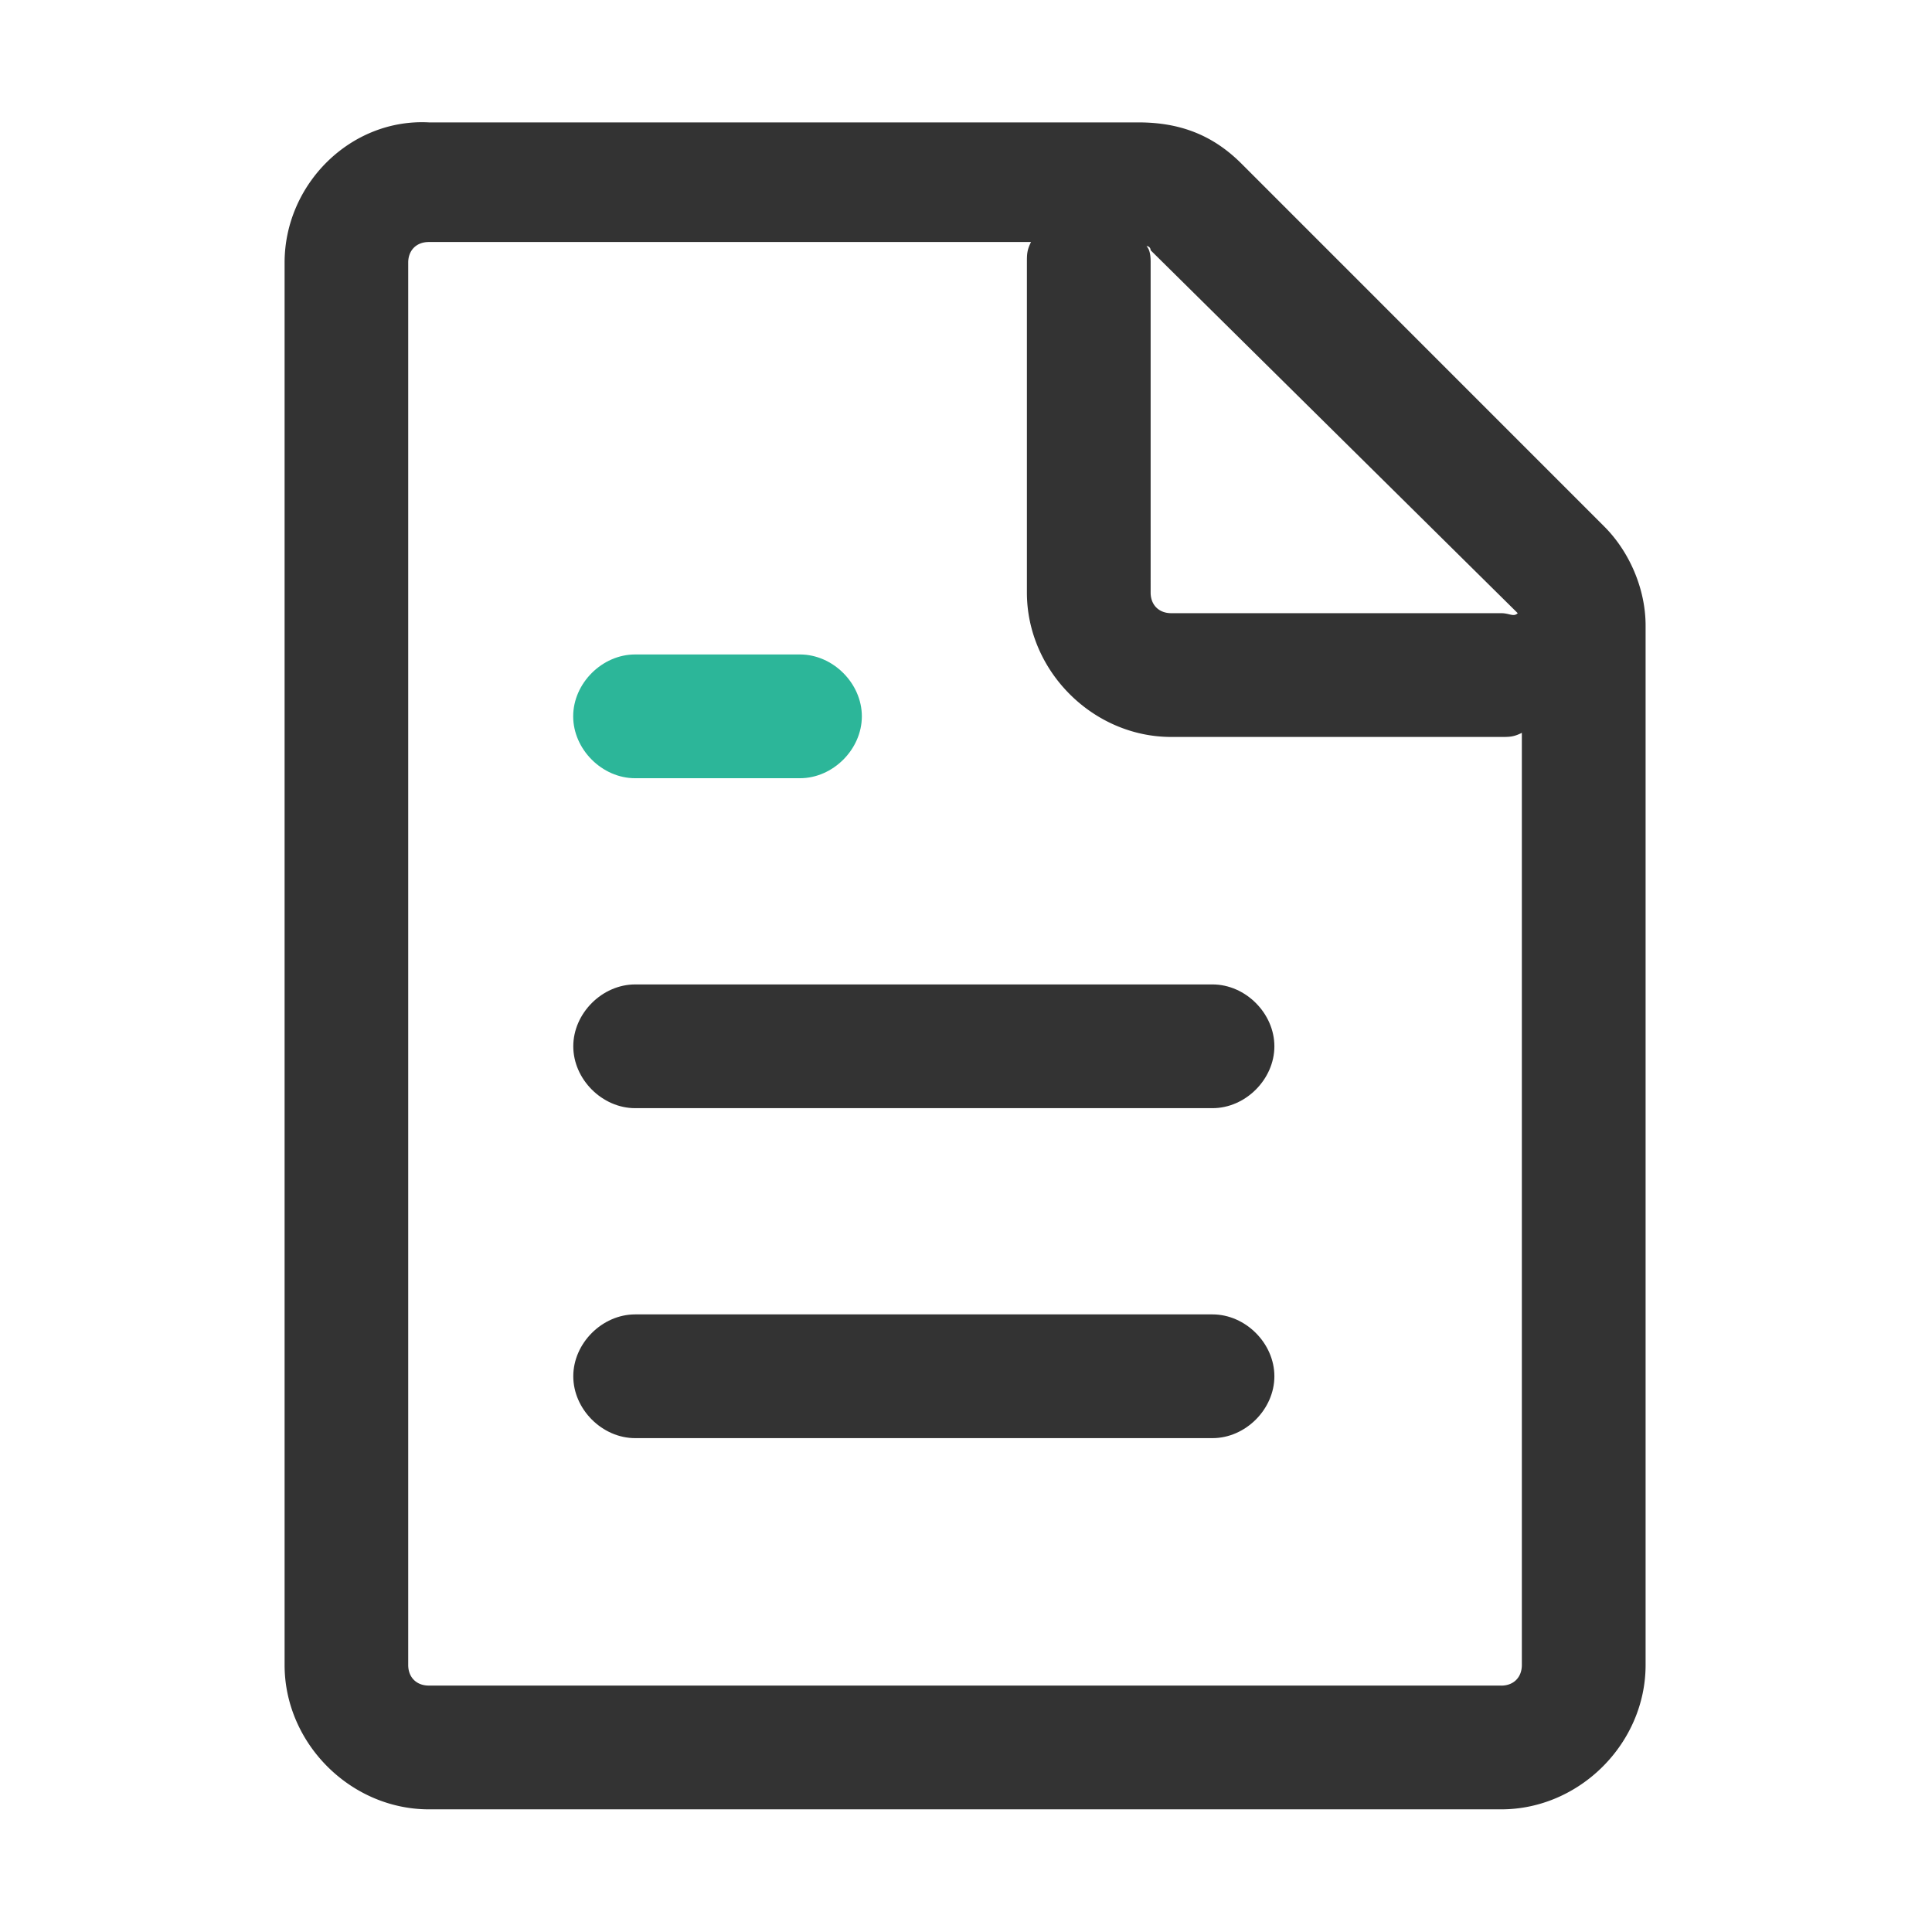
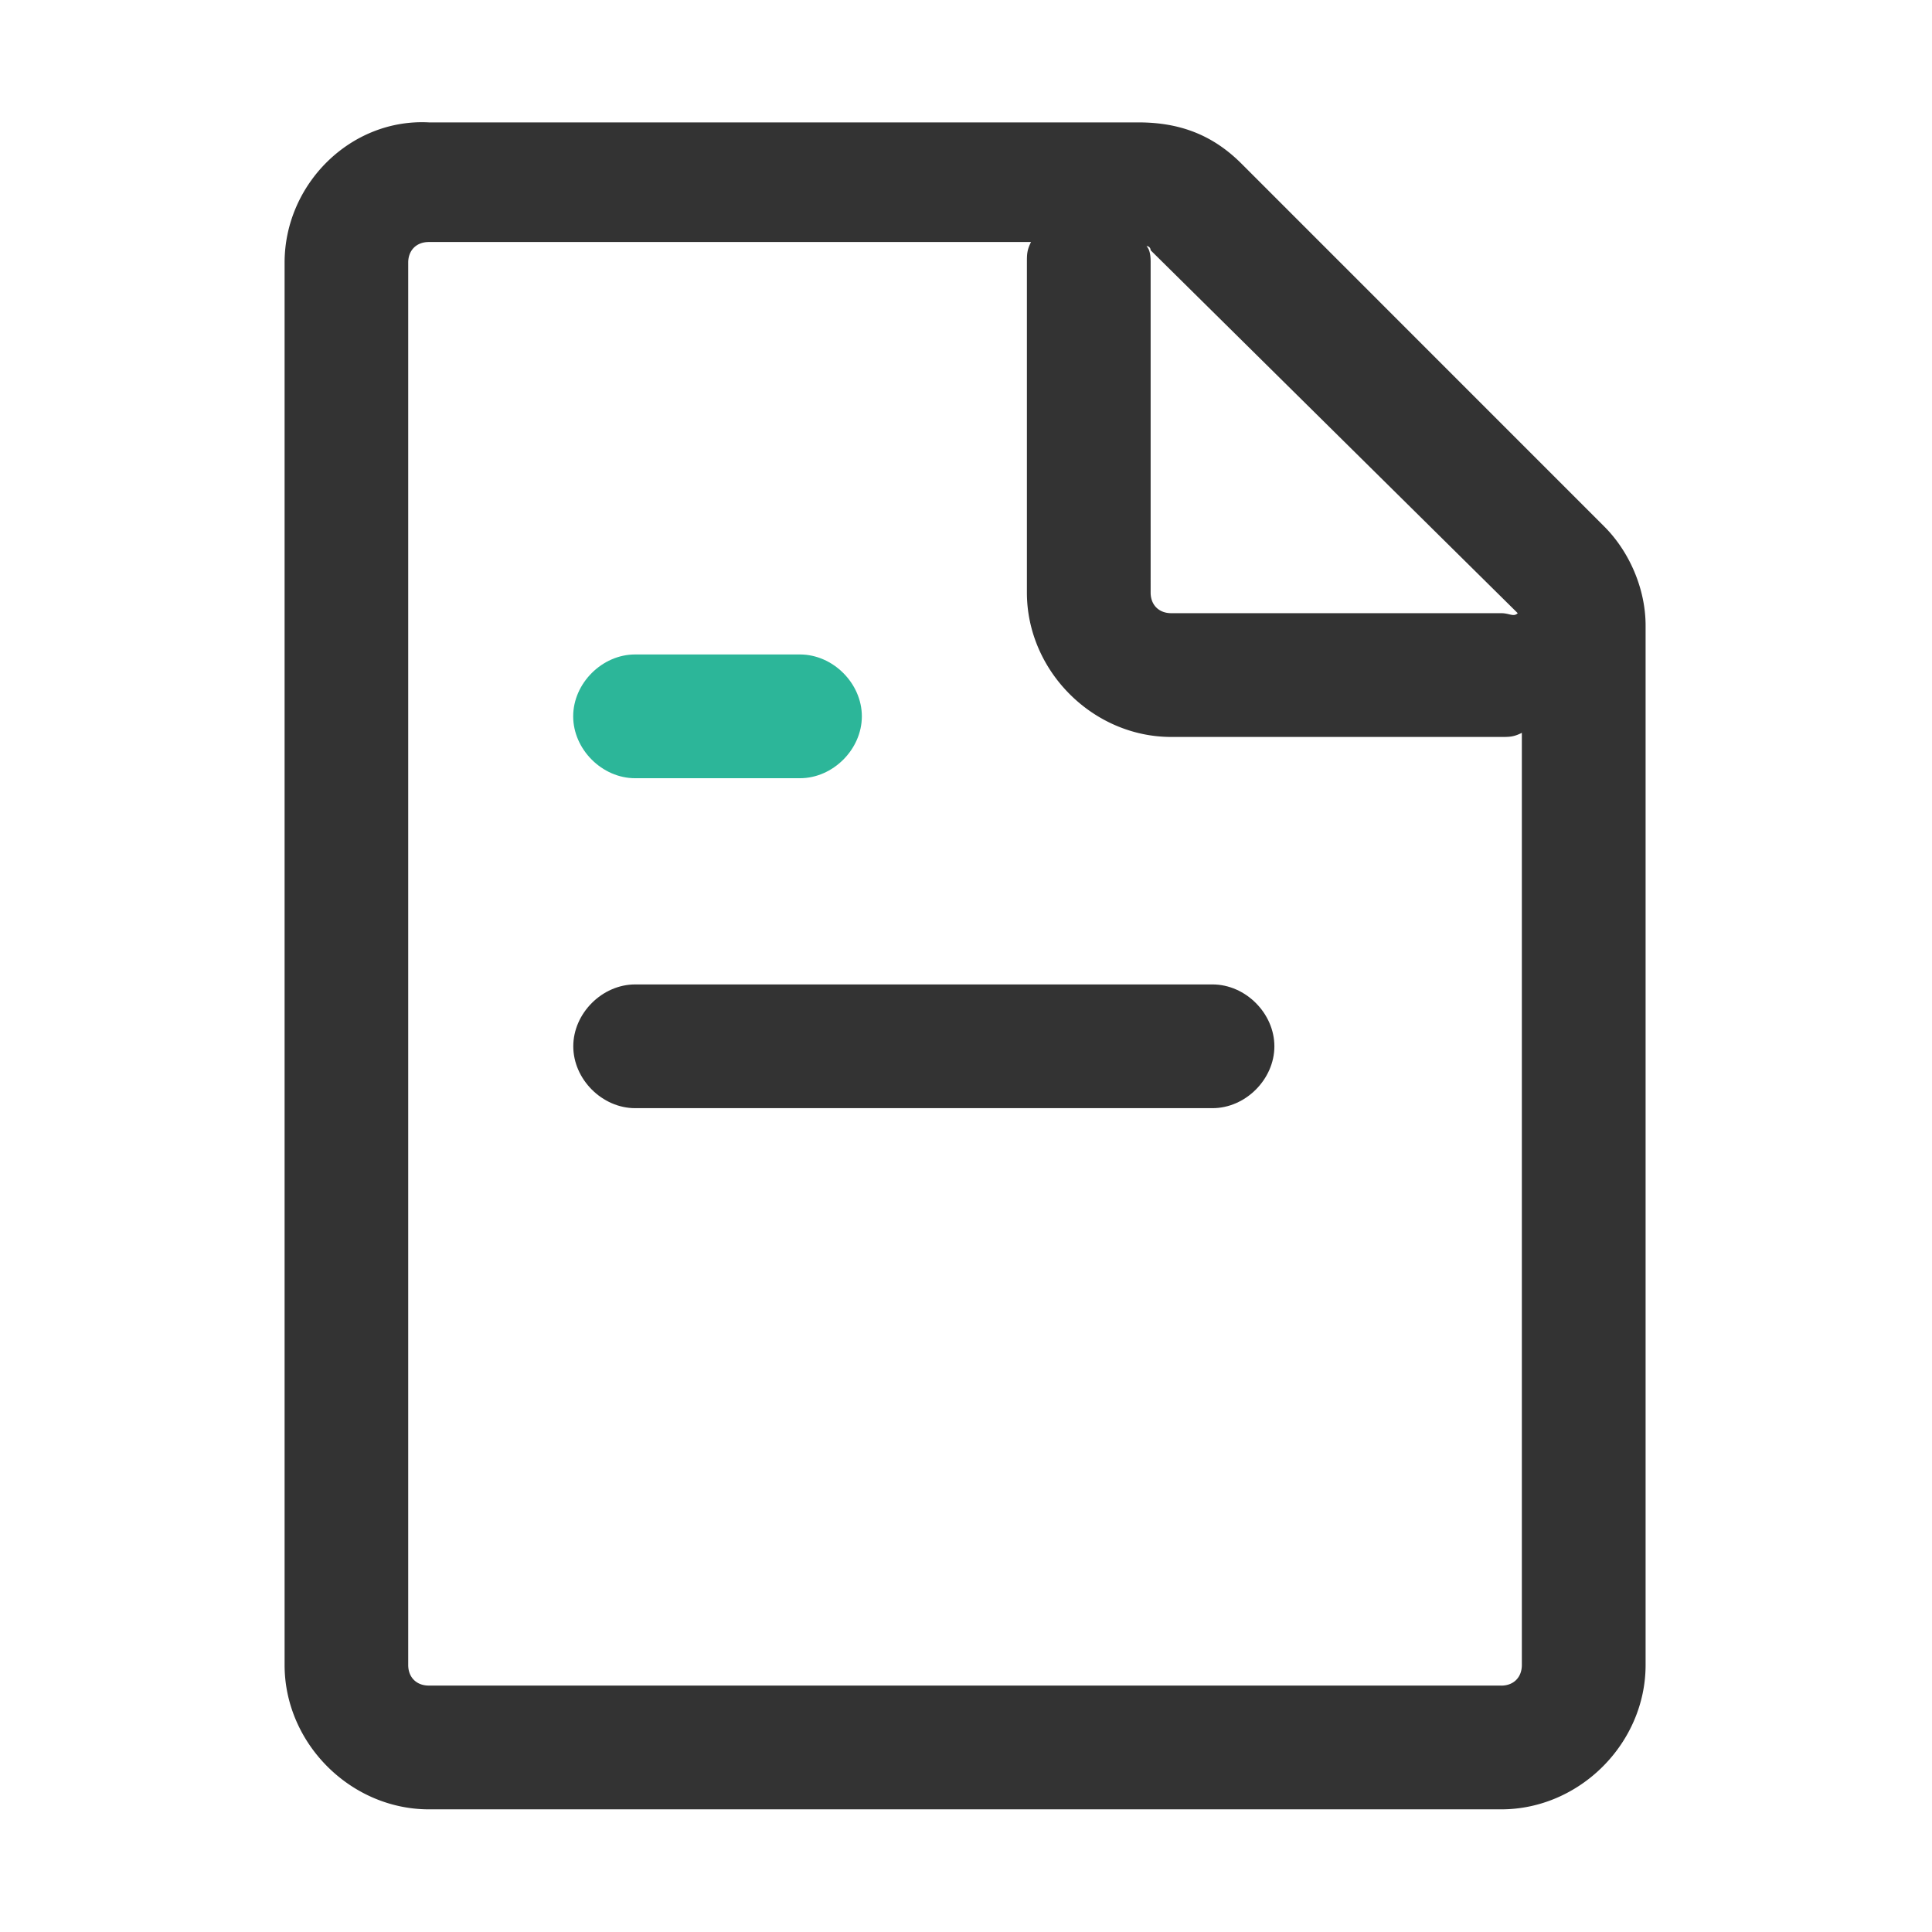
<svg xmlns="http://www.w3.org/2000/svg" id="图层_1" data-name="图层 1" viewBox="0 0 1024 1024">
  <defs>
    <style>.cls-1{fill:#333;}.cls-2{fill:none;}.cls-3{fill:#2cb699;}</style>
  </defs>
  <title>高中语文试卷</title>
  <path class="cls-1" d="M850.34,279.11,658,86.73c-15.31-15.3-32.79-21.86-54.65-21.86h-376c-41.53-2.18-76.51,32.79-76.51,74.33V882.48c0,41.54,35,76.51,76.51,76.51H795.68c41.54,0,76.52-35,76.52-76.51V331.58c0-19.68-8.74-39.35-21.86-52.47ZM804.43,325c-2.19,2.18-4.38,0-8.75,0H620.79c-6.56,0-10.93-4.37-10.93-10.93V139.2c0-2.19,0-6.56-2.19-8.74a2.14,2.14,0,0,1,2.19,2.18Zm-8.75,568.39H227.29c-6.56,0-10.93-4.37-10.93-10.93V139.2c0-6.56,4.37-10.93,10.93-10.93H546.46c-2.18,4.37-2.18,6.55-2.18,10.93V314.09c0,41.53,35,76.51,76.51,76.51H795.68c4.37,0,6.56,0,10.93-2.18V882.48c0,6.56-4.37,10.93-10.93,10.93Zm0,0" />
-   <rect class="cls-2" x="150.78" y="63.78" width="722.44" height="896.45" />
-   <path class="cls-1" d="M642.65,696.66h-306c-17.49,0-32.8,15.3-32.8,32.79s15.31,32.79,32.8,32.79h306c17.49,0,32.8-15.3,32.8-32.79s-15.31-32.79-32.8-32.79Z" />
  <path class="cls-1" d="M642.65,521.77h-306c-17.49,0-32.8,15.3-32.8,32.79s15.31,32.79,32.8,32.79h306c17.49,0,32.8-15.3,32.8-32.79s-15.31-32.79-32.8-32.79Z" />
  <path class="cls-3" d="M336.6,412.47H424c17.49,0,32.8-15.31,32.8-32.8s-15.31-32.79-32.8-32.79H336.6c-17.49,0-32.8,15.3-32.8,32.79s15.31,32.8,32.8,32.8Z" />
</svg>